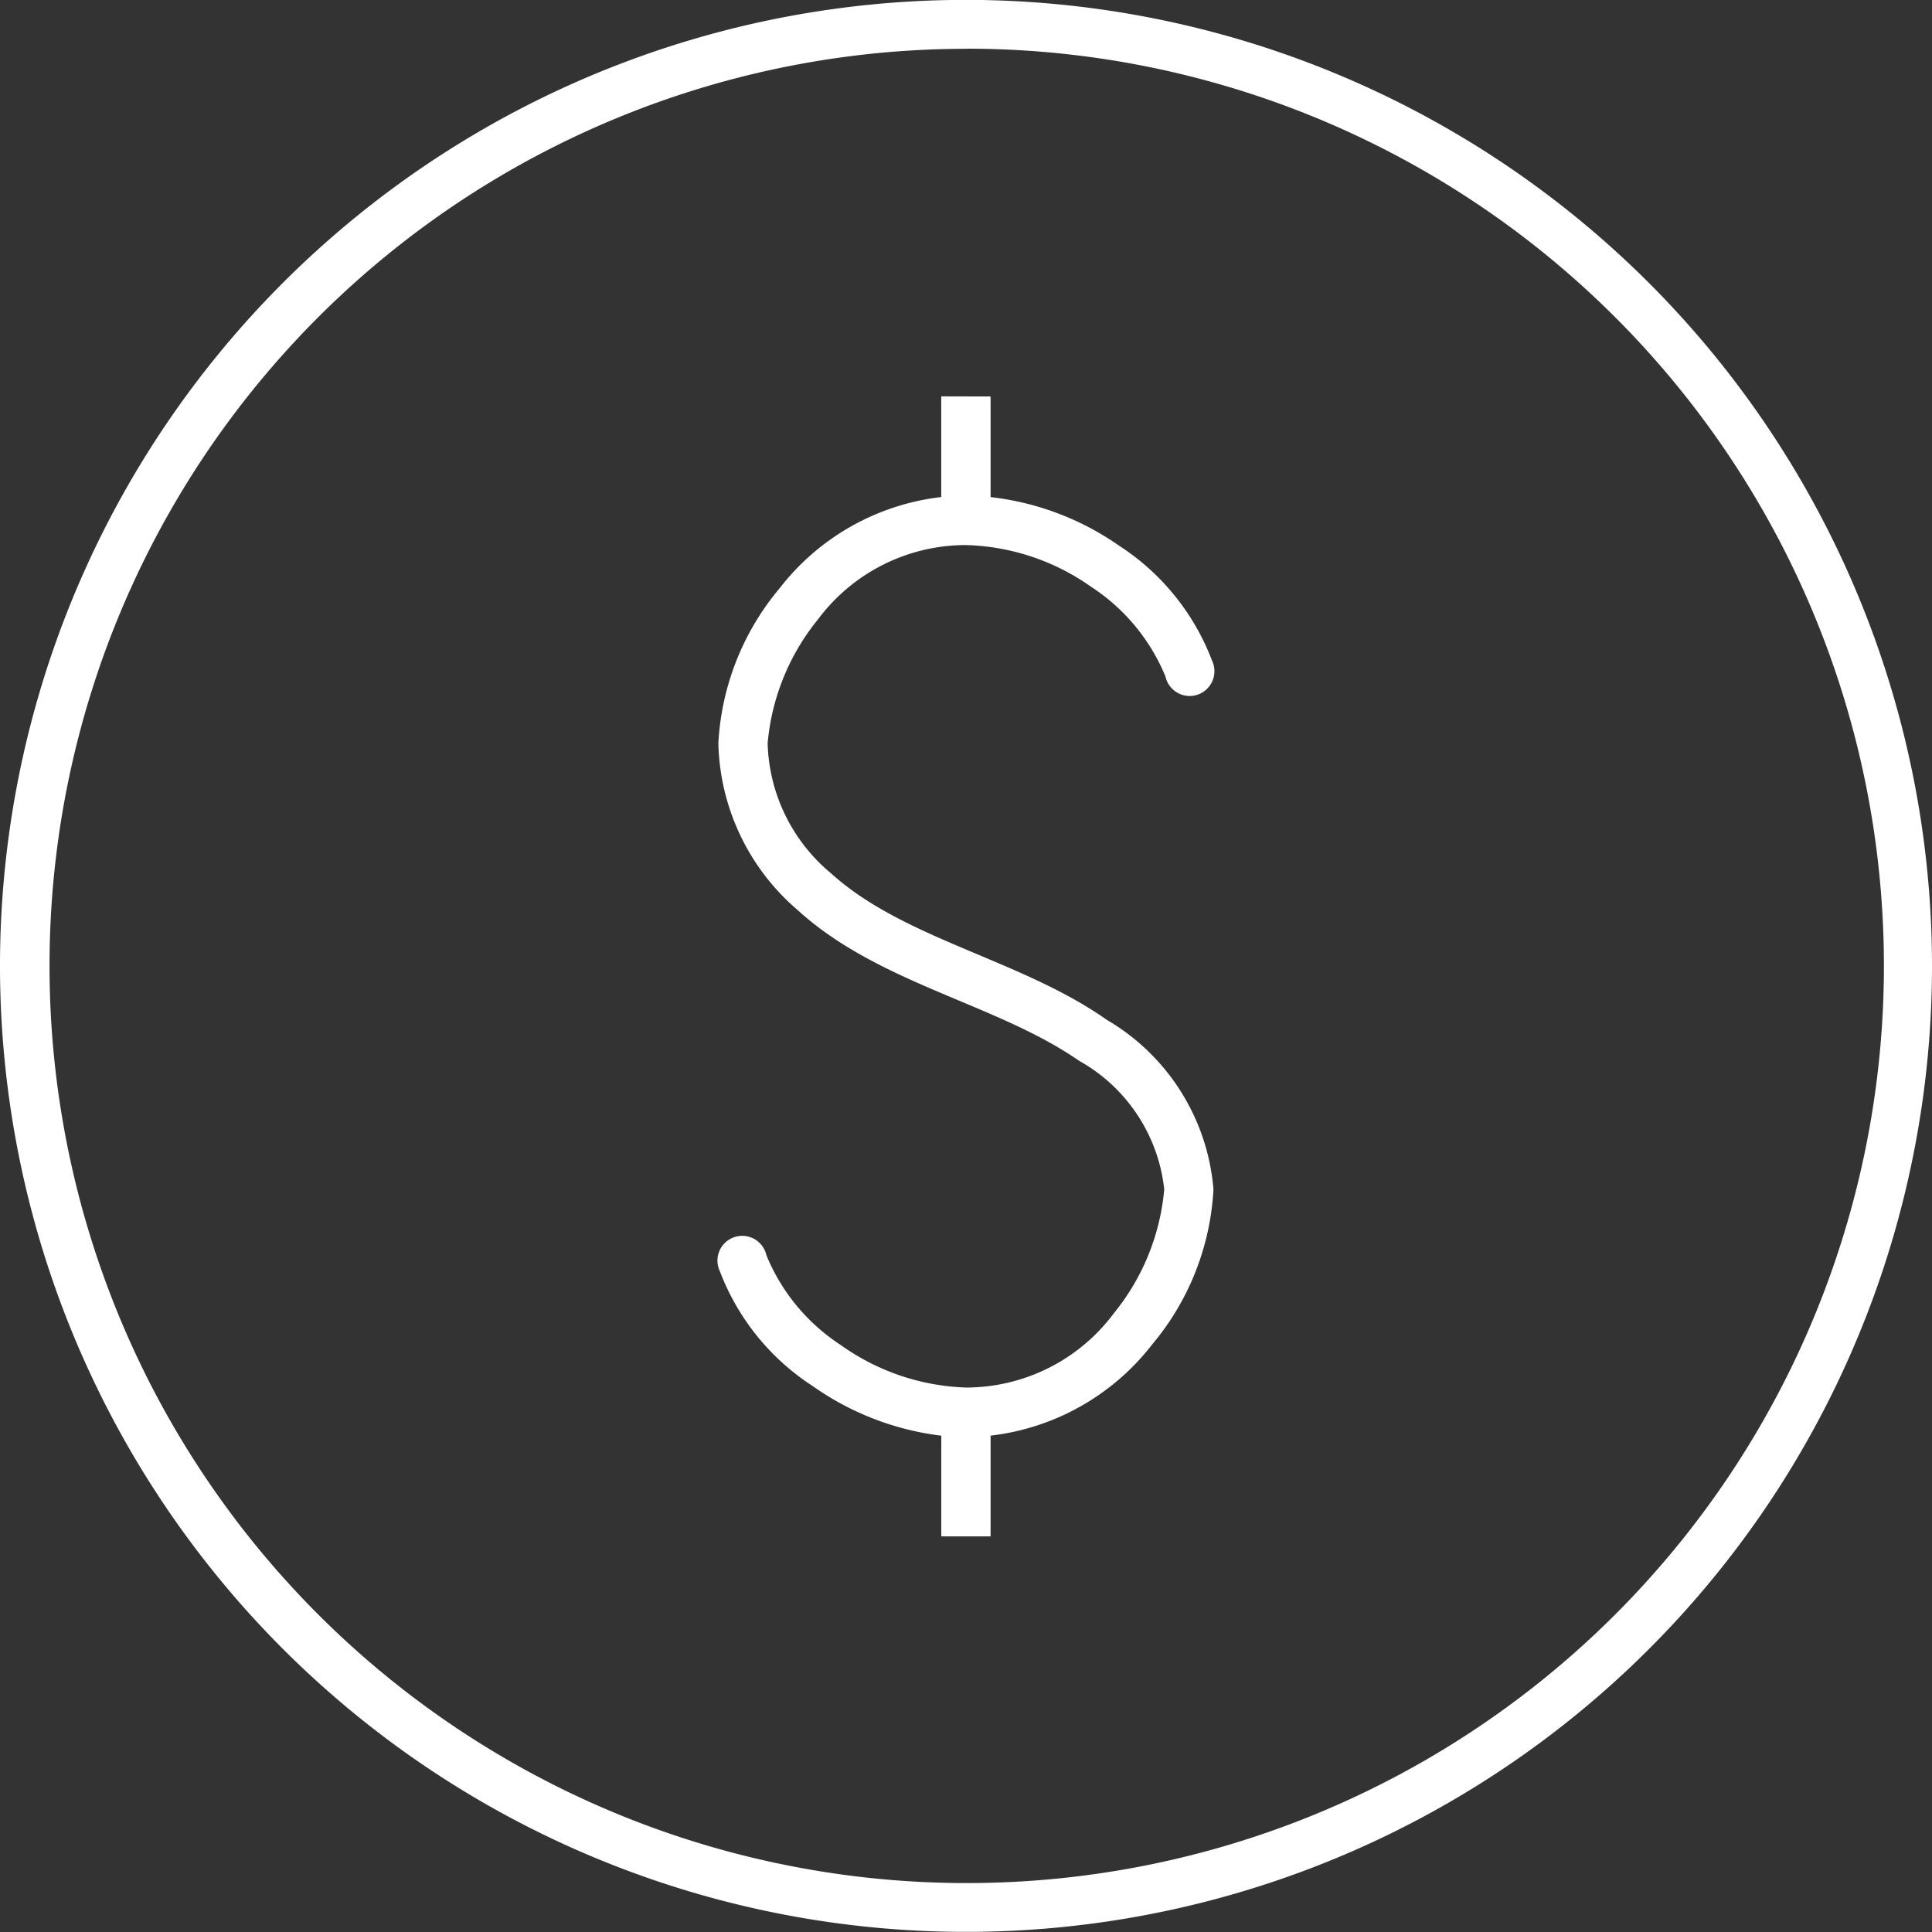
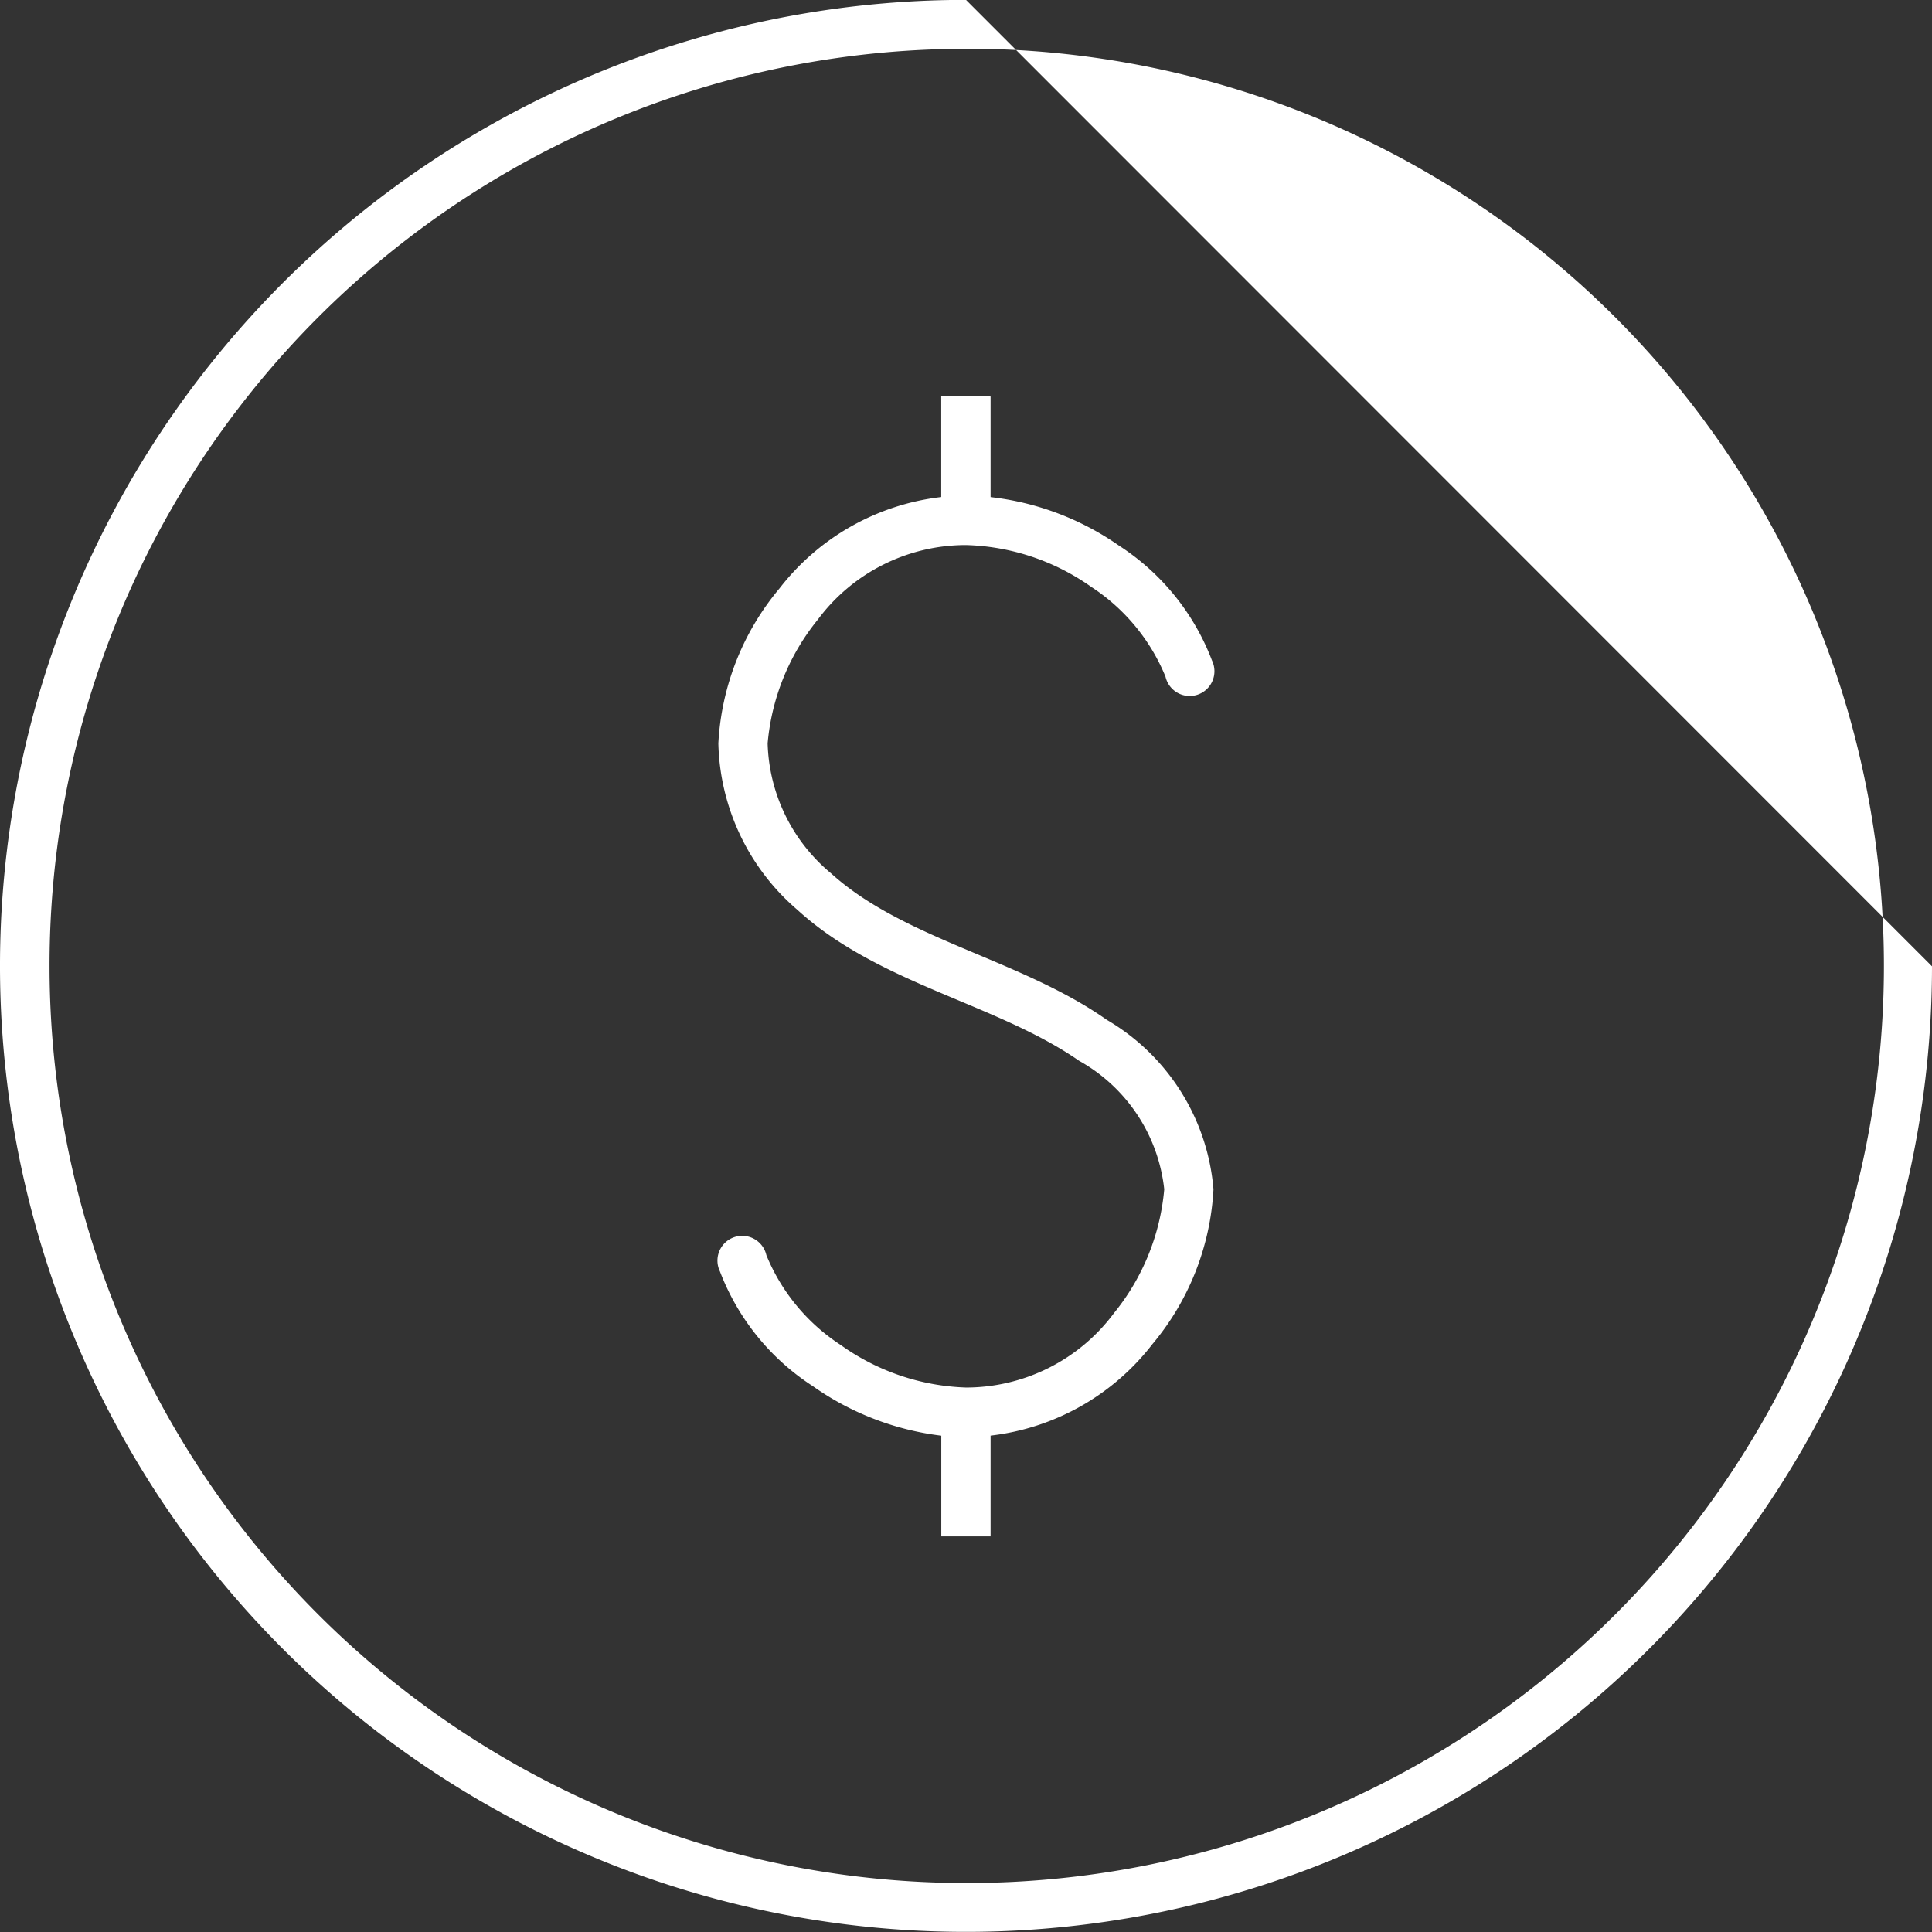
<svg xmlns="http://www.w3.org/2000/svg" width="31.986" height="31.986" viewBox="0 0 31.986 31.986">
  <rect x="0" y="0" width="31.986" height="31.986" fill="#333333" stroke="none" />
  <g id="noun-money-1568240" transform="translate(-131.6 -61.602)">
-     <path id="Caminho_3862" data-name="Caminho 3862" d="M147.593,61.6a15.993,15.993,0,1,0,15.993,16A16,16,0,0,0,147.593,61.6Zm0,.808A15.185,15.185,0,1,1,132.42,77.6,15.18,15.18,0,0,1,147.593,62.41Zm-.41,5.756v1.667a3.958,3.958,0,0,0-2.678,1.513,4.348,4.348,0,0,0-1.012,2.564,3.745,3.745,0,0,0,1.307,2.756c1.344,1.229,3.29,1.547,4.665,2.5a2.781,2.781,0,0,1,1.41,2.128,3.775,3.775,0,0,1-.833,2.051,3.055,3.055,0,0,1-2.448,1.231,3.776,3.776,0,0,1-2.076-.705,3.239,3.239,0,0,1-1.23-1.487.41.41,0,1,0-.769.269,3.925,3.925,0,0,0,1.538,1.9,4.663,4.663,0,0,0,2.127.82v1.667H148V85.37a3.958,3.958,0,0,0,2.678-1.513,4.348,4.348,0,0,0,1.012-2.564,3.591,3.591,0,0,0-1.768-2.808c-1.421-1-3.354-1.33-4.562-2.423a2.9,2.9,0,0,1-1.051-2.154,3.775,3.775,0,0,1,.833-2.051,3.055,3.055,0,0,1,2.448-1.231,3.761,3.761,0,0,1,2.076.692,3.239,3.239,0,0,1,1.23,1.487.41.41,0,1,0,.769-.269,3.925,3.925,0,0,0-1.538-1.9A4.616,4.616,0,0,0,148,69.832V68.166Z" fill="#fff" />
+     <path id="Caminho_3862" data-name="Caminho 3862" d="M147.593,61.6a15.993,15.993,0,1,0,15.993,16Zm0,.808A15.185,15.185,0,1,1,132.42,77.6,15.18,15.18,0,0,1,147.593,62.41Zm-.41,5.756v1.667a3.958,3.958,0,0,0-2.678,1.513,4.348,4.348,0,0,0-1.012,2.564,3.745,3.745,0,0,0,1.307,2.756c1.344,1.229,3.29,1.547,4.665,2.5a2.781,2.781,0,0,1,1.41,2.128,3.775,3.775,0,0,1-.833,2.051,3.055,3.055,0,0,1-2.448,1.231,3.776,3.776,0,0,1-2.076-.705,3.239,3.239,0,0,1-1.23-1.487.41.41,0,1,0-.769.269,3.925,3.925,0,0,0,1.538,1.9,4.663,4.663,0,0,0,2.127.82v1.667H148V85.37a3.958,3.958,0,0,0,2.678-1.513,4.348,4.348,0,0,0,1.012-2.564,3.591,3.591,0,0,0-1.768-2.808c-1.421-1-3.354-1.33-4.562-2.423a2.9,2.9,0,0,1-1.051-2.154,3.775,3.775,0,0,1,.833-2.051,3.055,3.055,0,0,1,2.448-1.231,3.761,3.761,0,0,1,2.076.692,3.239,3.239,0,0,1,1.23,1.487.41.41,0,1,0,.769-.269,3.925,3.925,0,0,0-1.538-1.9A4.616,4.616,0,0,0,148,69.832V68.166Z" fill="#fff" />
  </g>
</svg>